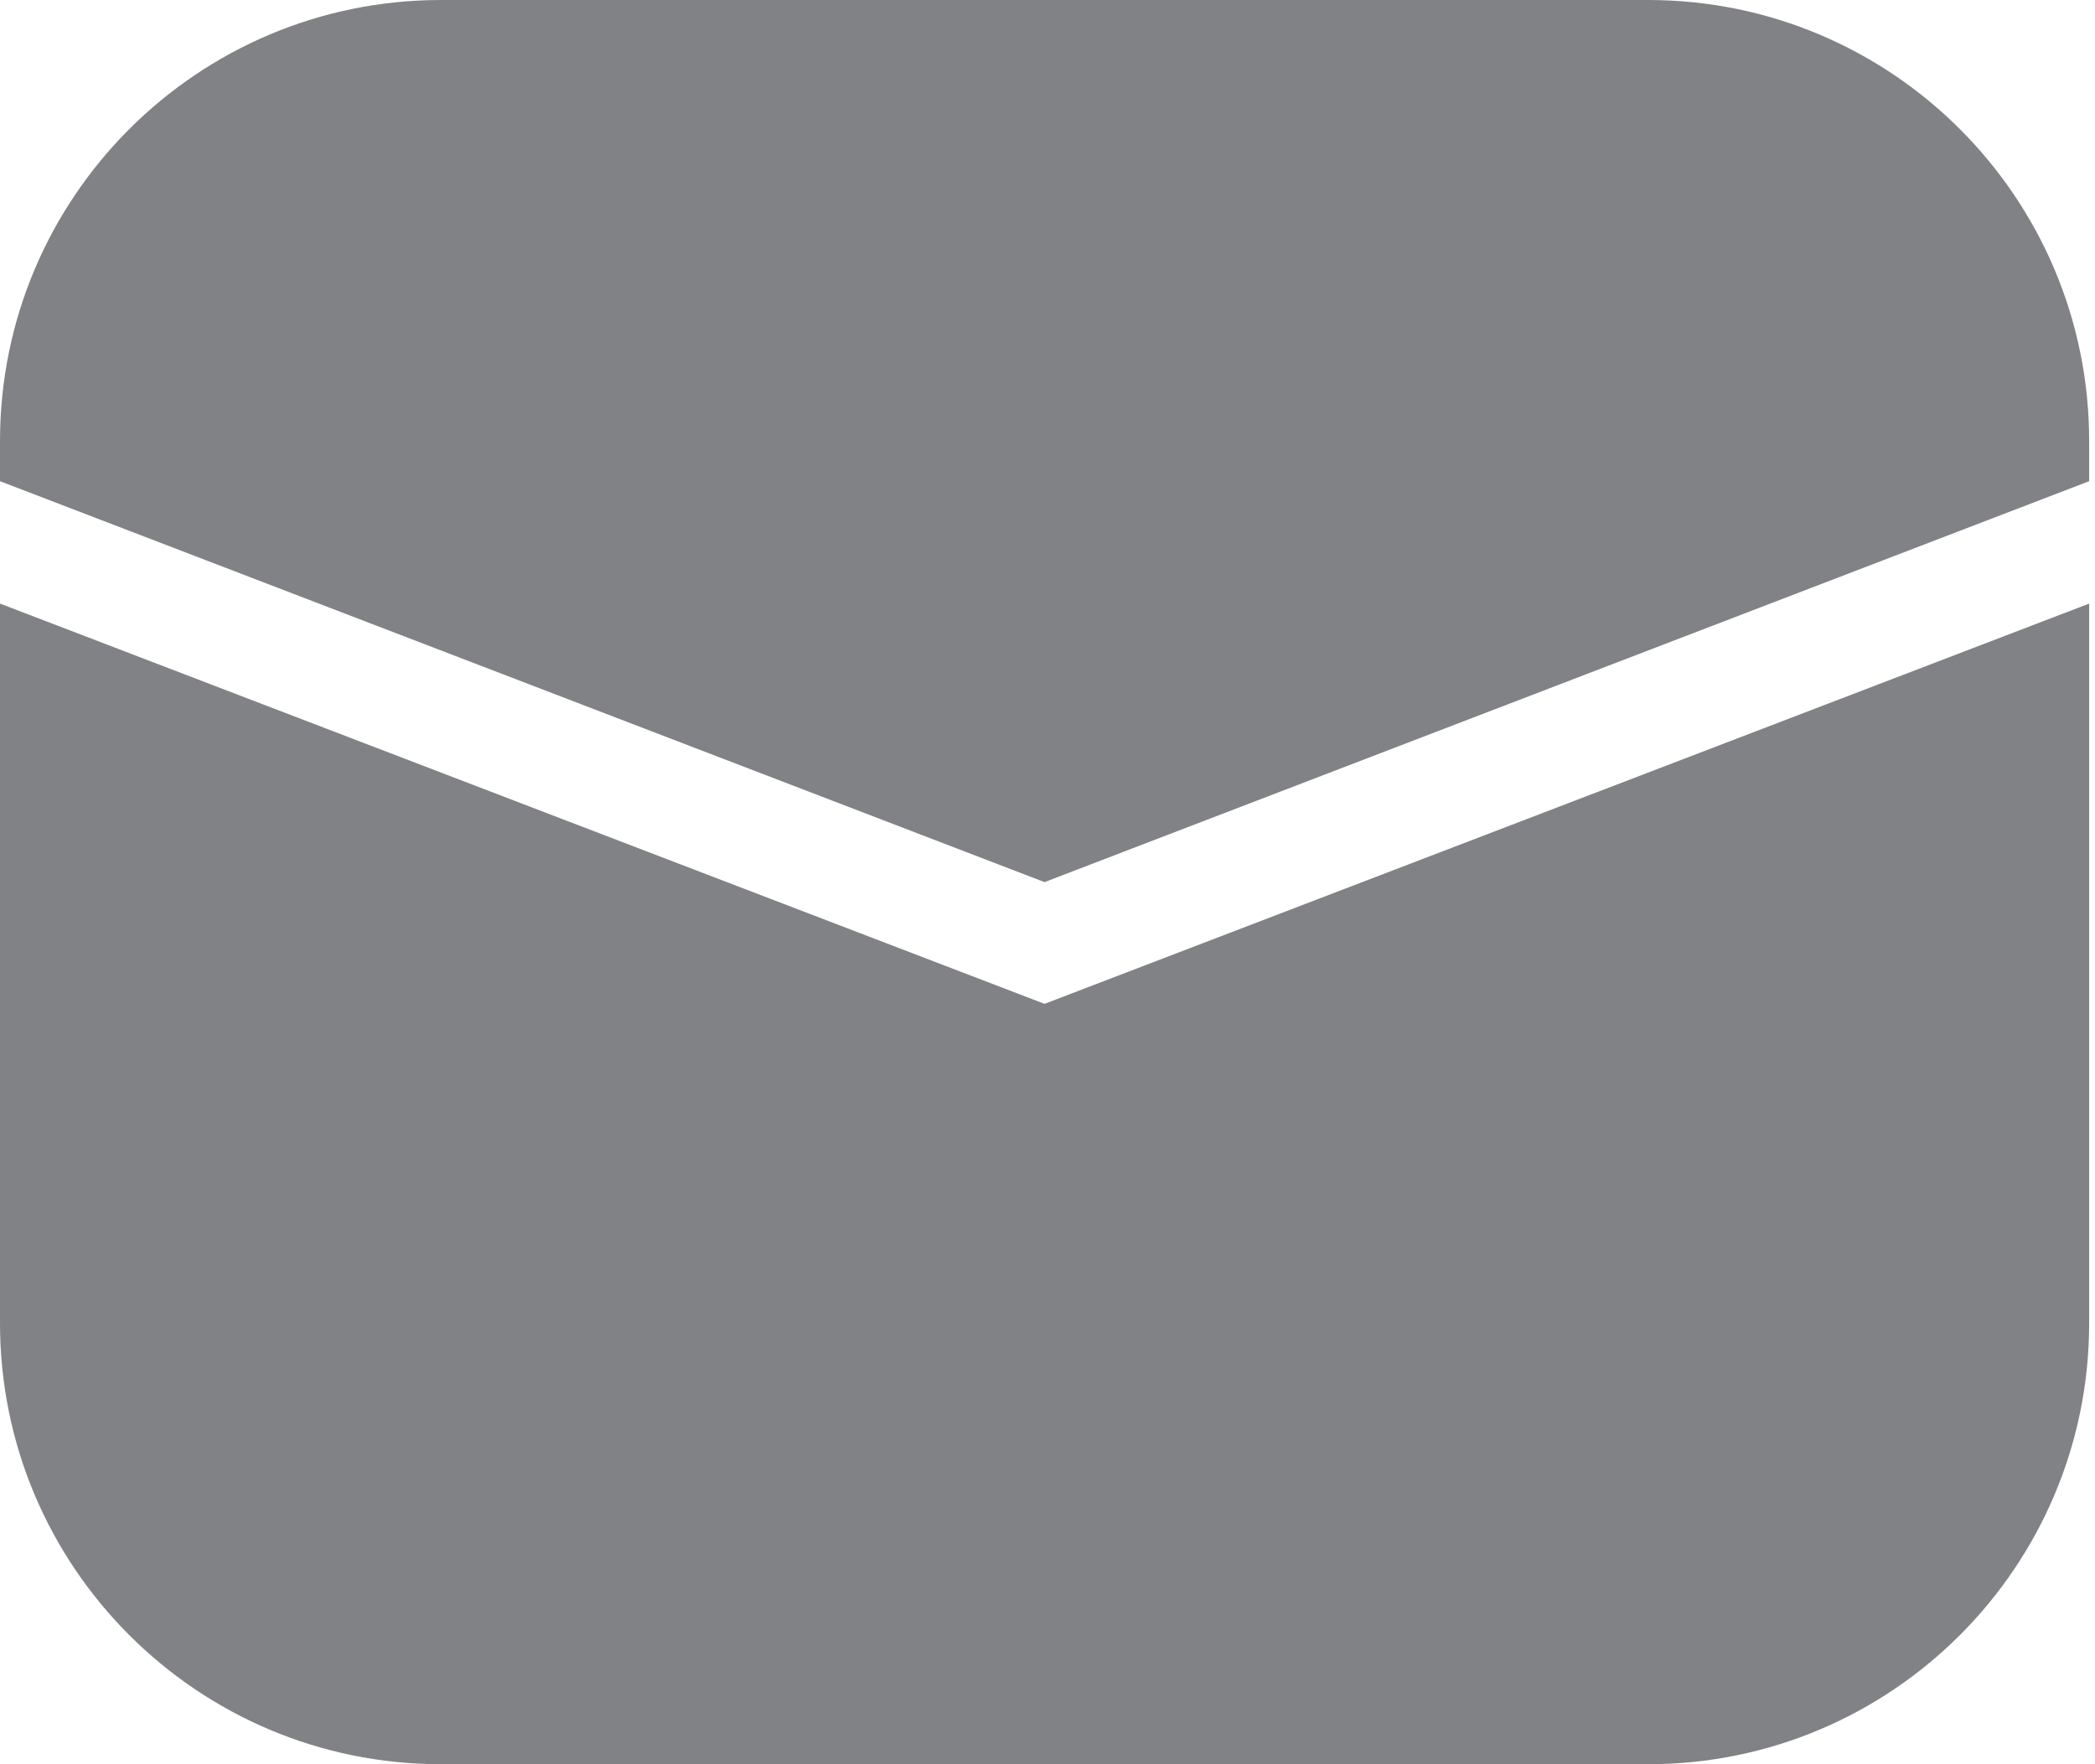
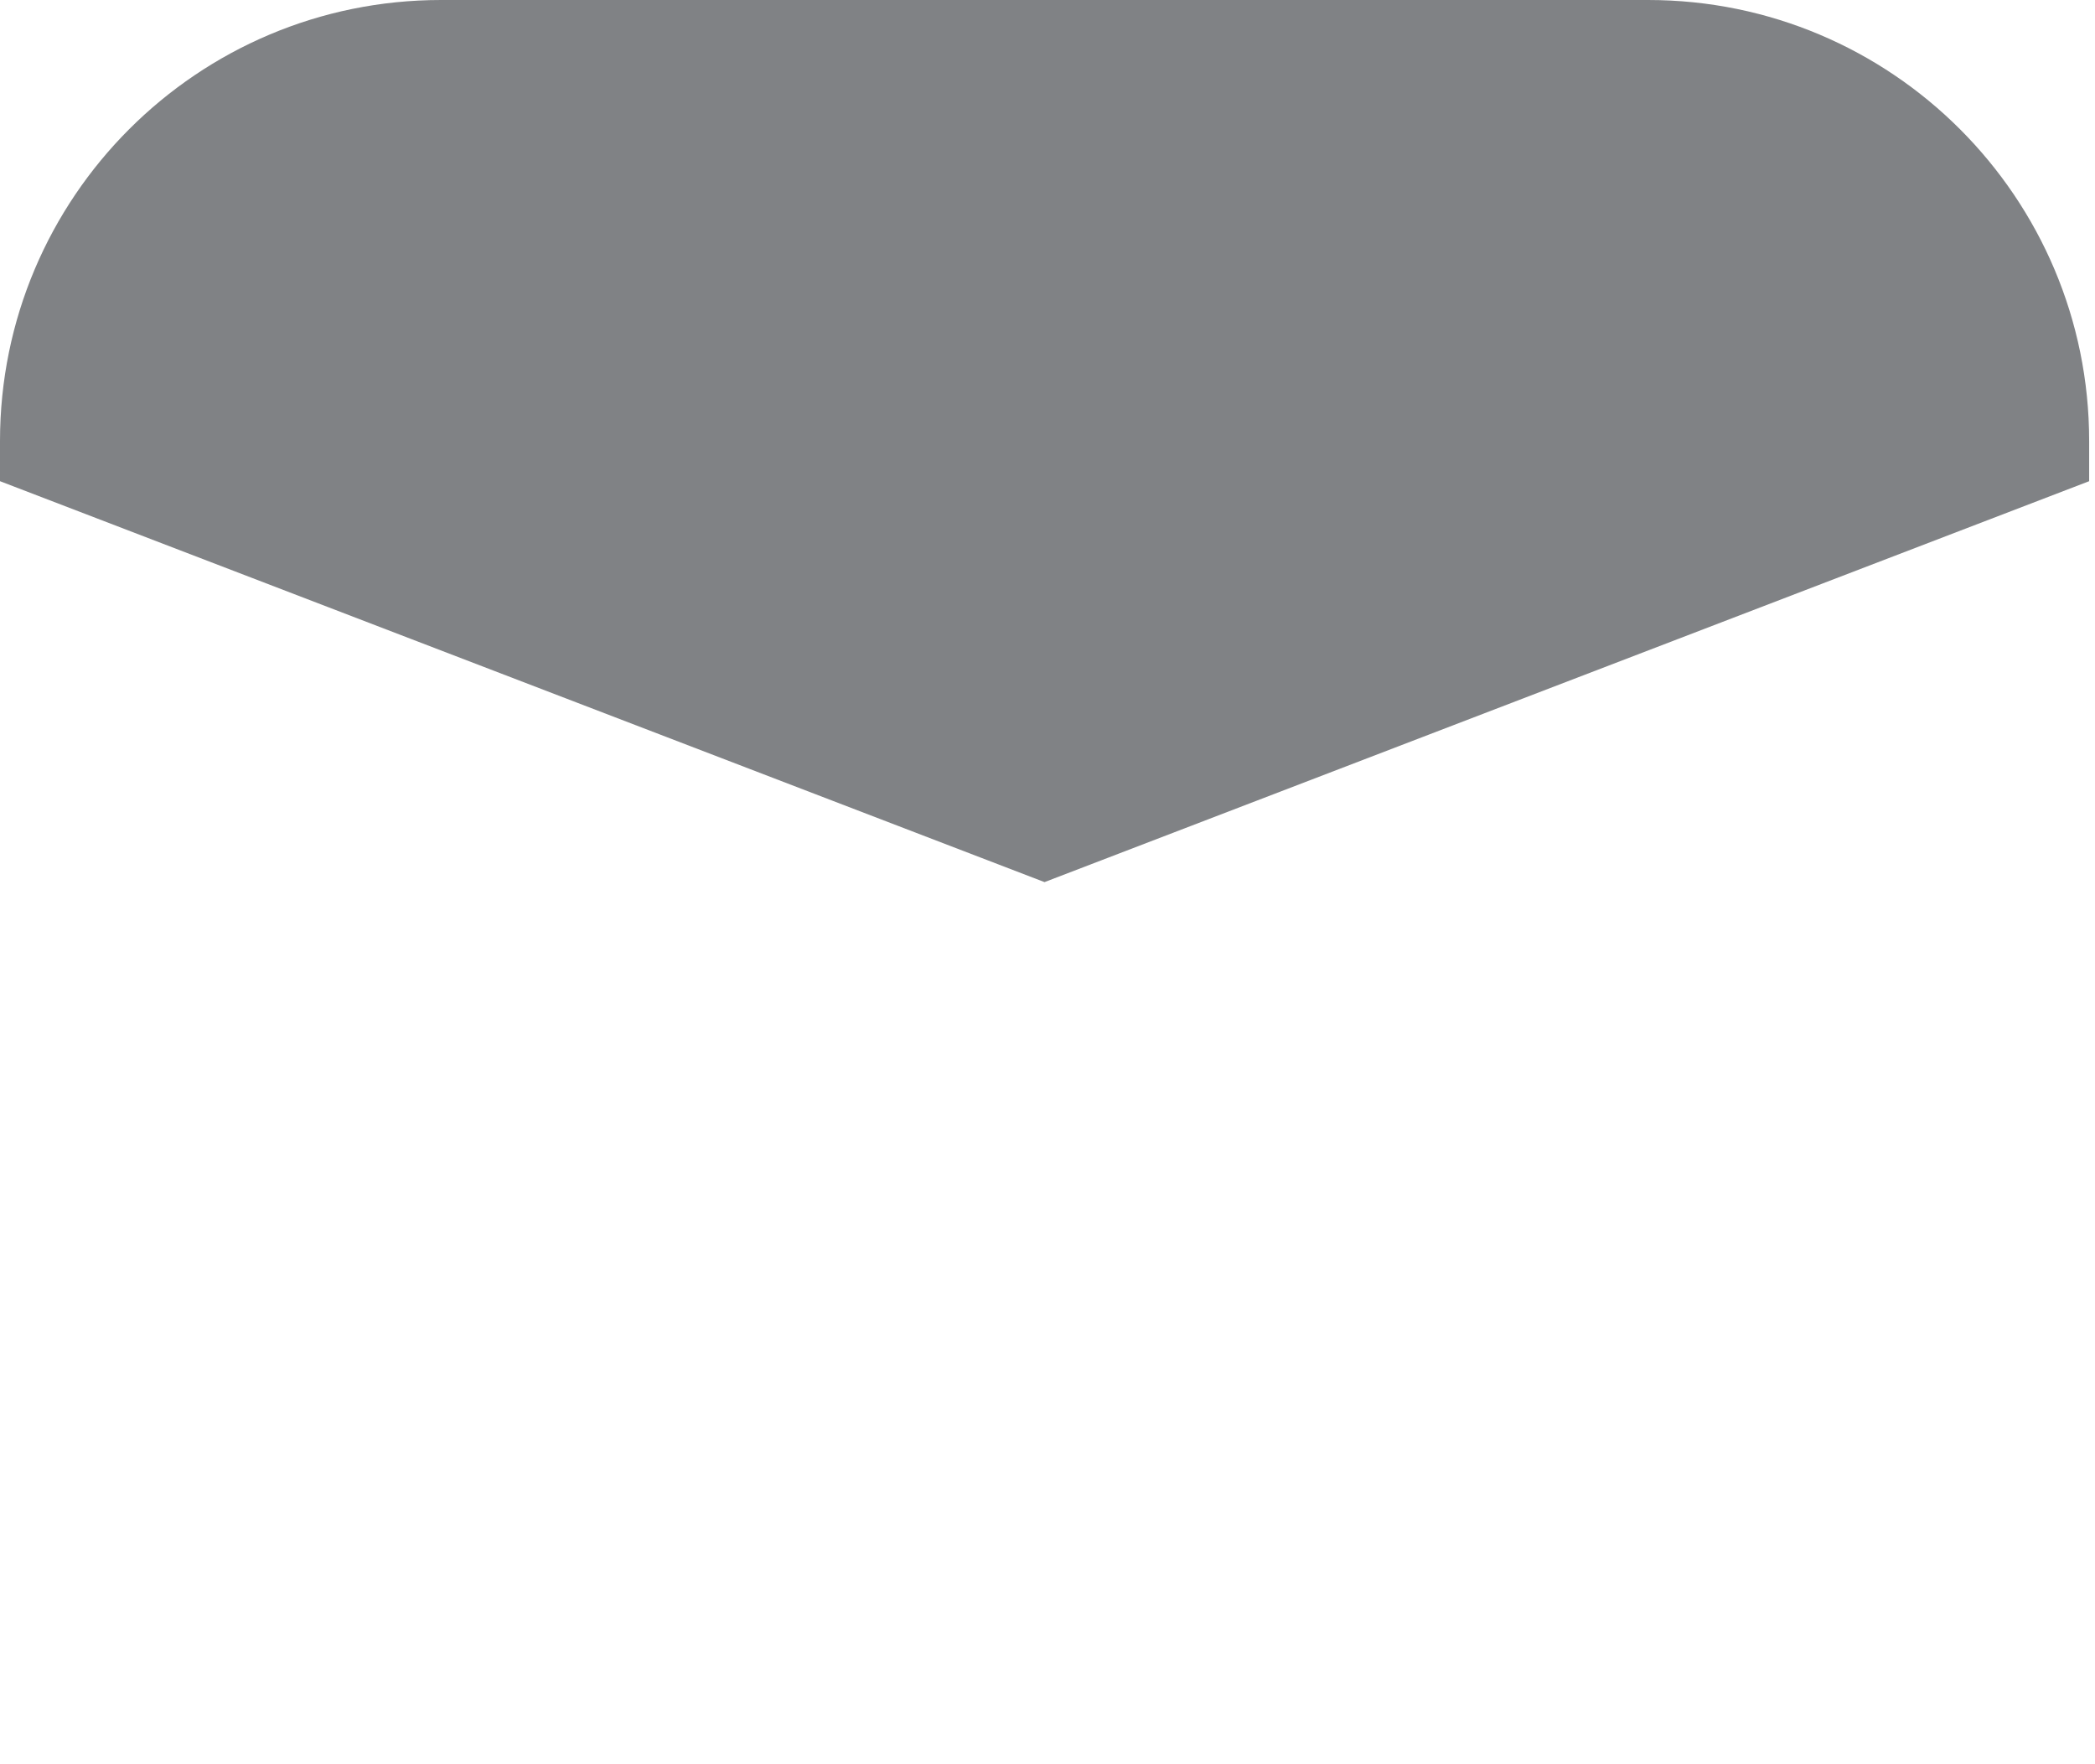
<svg xmlns="http://www.w3.org/2000/svg" width="19" height="16" viewBox="0 0 19 16" fill="none">
-   <path d="M0 5.474L9.473 9.104L18.947 5.474V12C18.947 14.209 17.156 16 14.947 16H4C1.791 16 0 14.209 0 12V5.474Z" fill="#808285" />
  <path d="M0 4C0 1.791 1.791 0 4 0H14.947C17.156 0 18.947 1.791 18.947 4V4.364L9.473 8L0 4.364V4Z" fill="#808285" />
</svg>